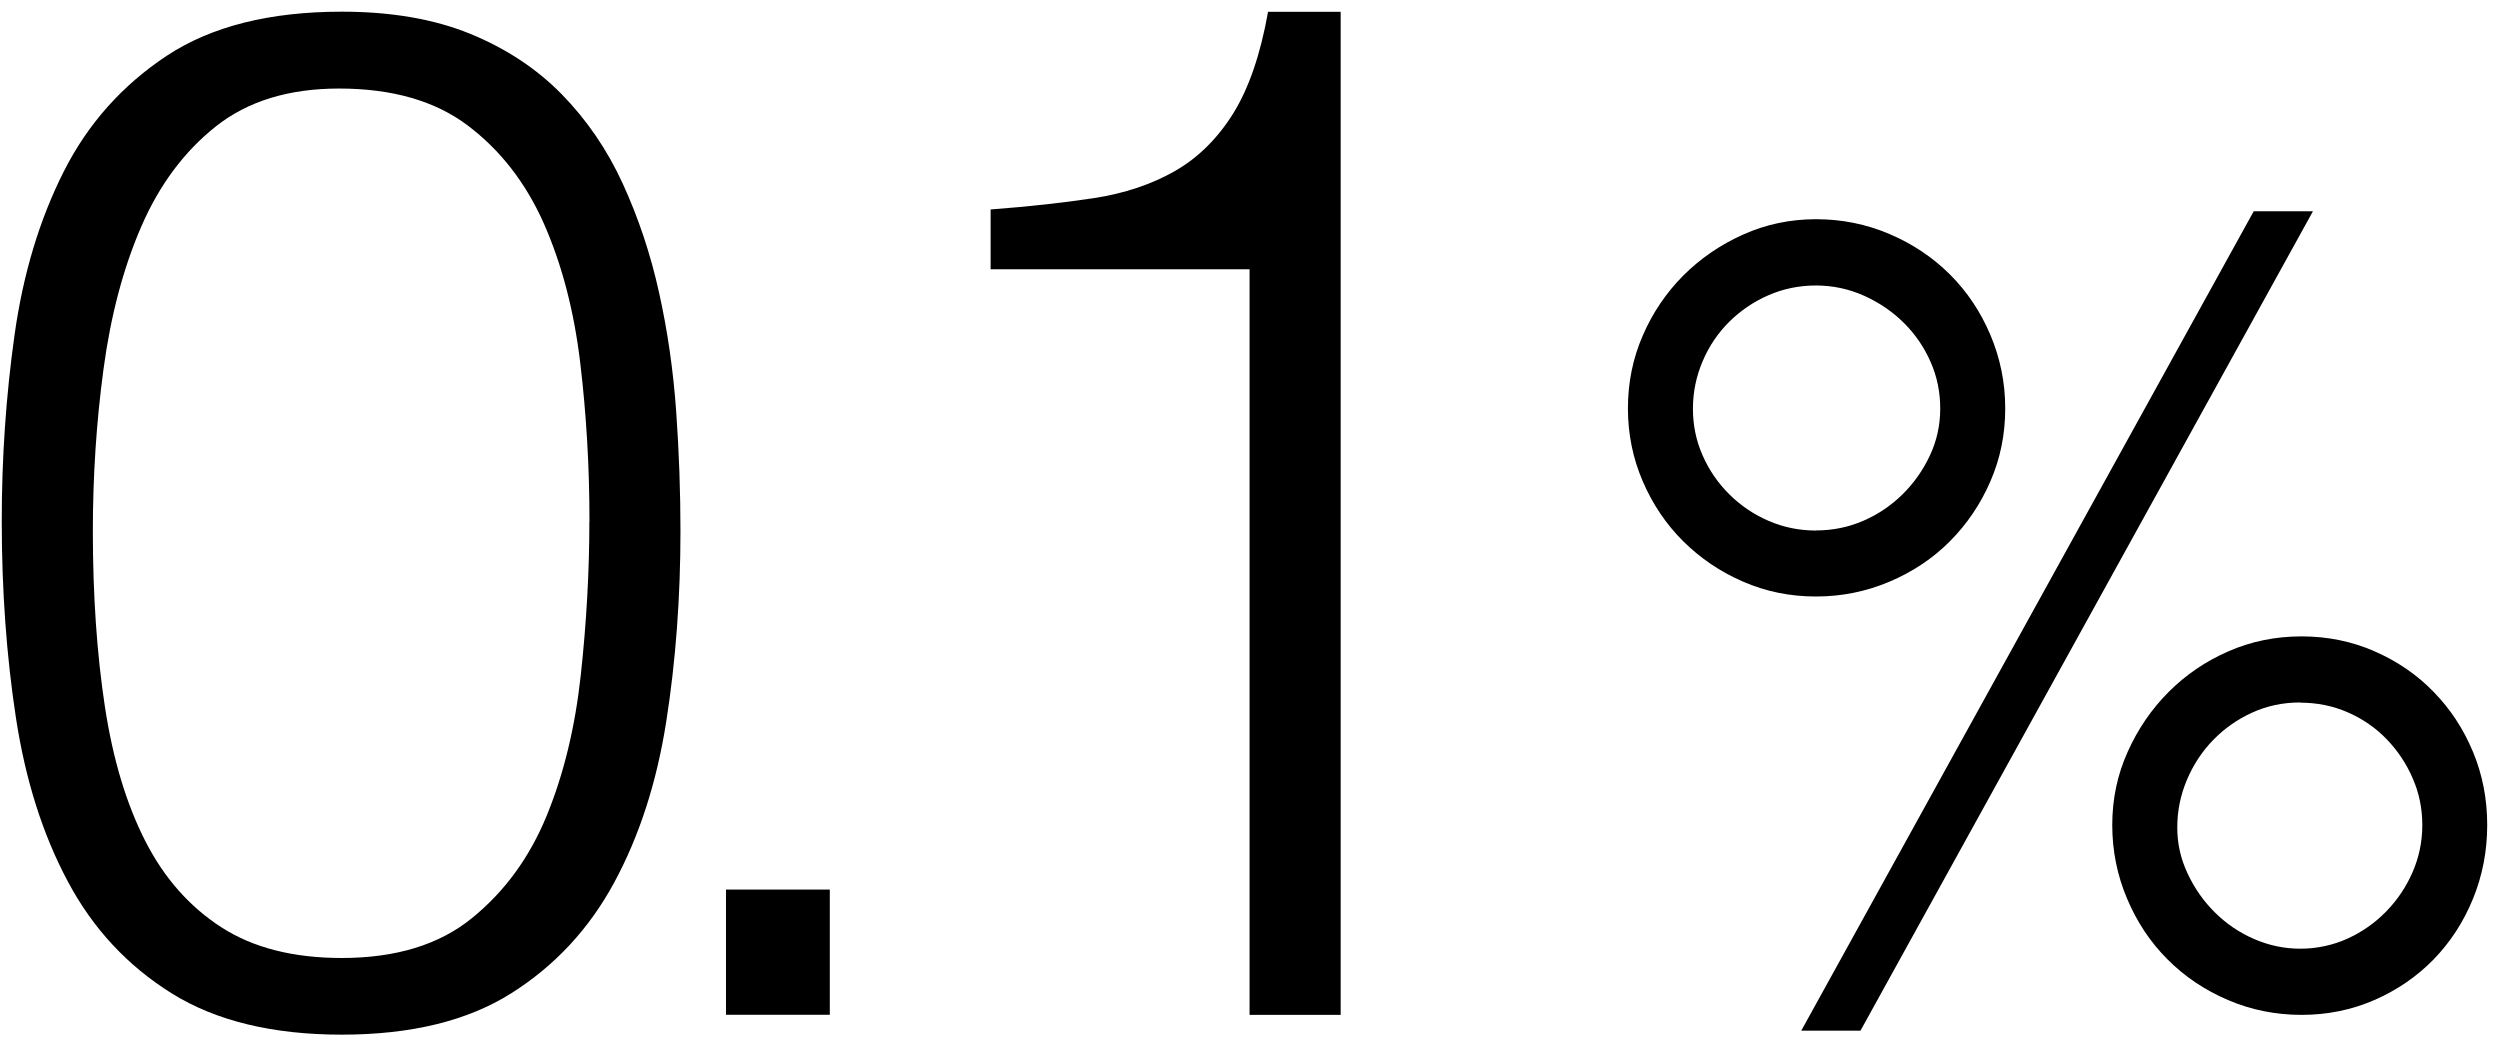
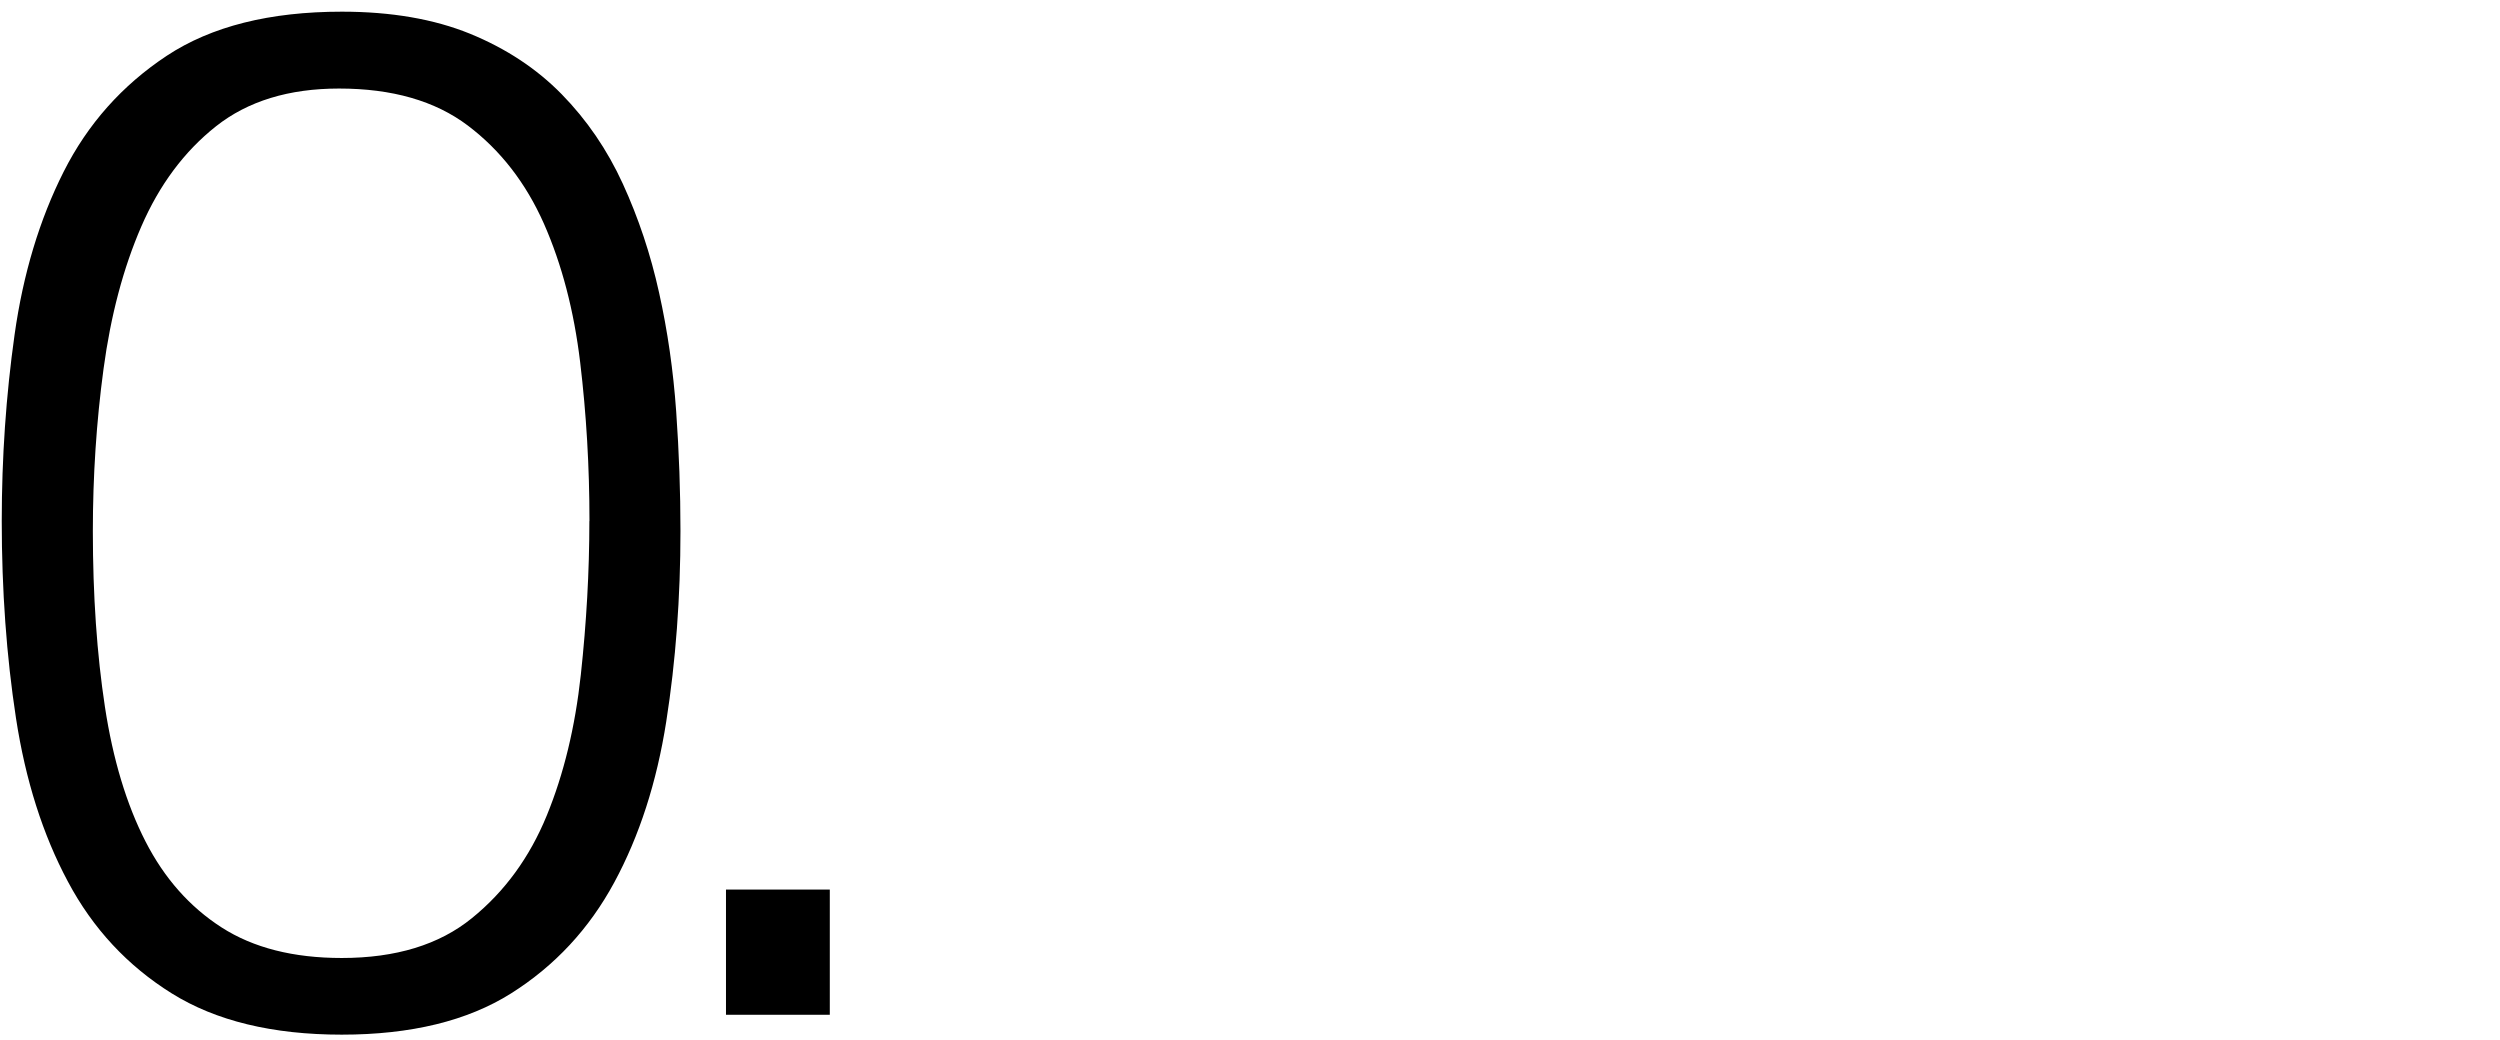
<svg xmlns="http://www.w3.org/2000/svg" width="173" height="72" viewBox="0 0 173 72" fill="none">
  <path d="M23.656 0.808C27.067 0.808 30.026 1.318 32.52 2.332C35.013 3.353 37.129 4.744 38.868 6.519C40.606 8.295 42.02 10.359 43.1 12.719C44.18 15.08 45.023 17.595 45.608 20.251C46.2 22.907 46.592 25.652 46.792 28.471C46.992 31.297 47.088 34.05 47.088 36.743C47.088 41.337 46.762 45.739 46.104 49.935C45.445 54.137 44.247 57.844 42.508 61.062C40.769 64.281 38.387 66.841 35.368 68.742C32.35 70.643 28.443 71.598 23.649 71.598C18.854 71.598 14.933 70.643 11.885 68.742C8.837 66.841 6.432 64.266 4.701 61.01C2.962 57.762 1.764 53.989 1.105 49.69C0.447 45.392 0.121 40.849 0.121 36.055C0.121 31.66 0.417 27.361 1.009 23.159C1.601 18.956 2.733 15.198 4.405 11.883C6.077 8.569 8.459 5.898 11.545 3.856C14.63 1.821 18.669 0.808 23.656 0.808ZM40.791 36.055C40.791 32.311 40.577 28.656 40.148 25.075C39.719 21.502 38.883 18.298 37.64 15.479C36.389 12.66 34.636 10.396 32.372 8.687C30.108 6.978 27.134 6.127 23.464 6.127C19.986 6.127 17.145 7 14.948 8.739C12.751 10.478 11.027 12.793 9.776 15.679C8.526 18.564 7.66 21.849 7.165 25.526C6.669 29.204 6.425 32.947 6.425 36.75C6.425 41.212 6.706 45.266 7.261 48.914C7.816 52.554 8.755 55.661 10.065 58.221C11.374 60.781 13.135 62.764 15.333 64.177C17.53 65.59 20.305 66.293 23.649 66.293C27.392 66.293 30.396 65.376 32.66 63.533C34.924 61.698 36.648 59.331 37.832 56.445C39.016 53.56 39.8 50.312 40.192 46.701C40.584 43.091 40.784 39.547 40.784 36.069L40.791 36.055Z" fill="black" />
  <path d="M50.238 70.222V61.558H57.422V70.222H50.238Z" fill="black" />
-   <path d="M86.47 18.631H68.551V14.495C71.177 14.295 73.552 14.036 75.691 13.711C77.821 13.385 79.693 12.756 81.299 11.839C82.904 10.921 84.251 9.59 85.338 7.851C86.418 6.112 87.225 3.767 87.75 0.815H92.774V70.229H86.47V18.631Z" fill="black" />
-   <path d="M138.762 28.264C138.762 30.055 138.422 31.734 137.734 33.31C137.053 34.886 136.113 36.27 134.937 37.453C133.761 38.637 132.362 39.569 130.757 40.25C129.151 40.931 127.457 41.278 125.667 41.278C123.876 41.278 122.197 40.938 120.621 40.25C119.045 39.569 117.661 38.63 116.477 37.453C115.294 36.277 114.361 34.893 113.681 33.31C113 31.734 112.652 30.047 112.652 28.264C112.652 26.481 112.993 24.794 113.681 23.218C114.361 21.642 115.301 20.259 116.477 19.075C117.661 17.891 119.037 16.944 120.621 16.234C122.197 15.524 123.883 15.169 125.667 15.169C127.45 15.169 129.151 15.509 130.757 16.197C132.362 16.878 133.753 17.817 134.937 18.994C136.121 20.177 137.053 21.568 137.734 23.174C138.414 24.779 138.762 26.474 138.762 28.264ZM125.667 36.706C126.821 36.706 127.916 36.484 128.937 36.04C129.965 35.596 130.868 34.982 131.659 34.205C132.451 33.421 133.08 32.526 133.553 31.512C134.027 30.499 134.264 29.418 134.264 28.272C134.264 27.125 134.042 26.045 133.59 25.031C133.147 24.017 132.525 23.115 131.741 22.338C130.949 21.554 130.032 20.932 128.981 20.459C127.931 19.992 126.821 19.756 125.667 19.756C124.512 19.756 123.417 19.978 122.396 20.422C121.368 20.866 120.465 21.48 119.674 22.256C118.882 23.041 118.268 23.951 117.824 24.994C117.38 26.037 117.151 27.132 117.151 28.279C117.151 29.426 117.373 30.506 117.824 31.52C118.268 32.533 118.889 33.436 119.674 34.213C120.465 34.997 121.368 35.604 122.396 36.048C123.425 36.492 124.512 36.713 125.667 36.713V36.706ZM128.744 71.324H124.646L155.957 14.621H160.055L128.744 71.324ZM159.264 44.038C161.054 44.038 162.734 44.378 164.31 45.066C165.886 45.755 167.254 46.687 168.408 47.878C169.563 49.062 170.473 50.445 171.131 52.029C171.79 53.612 172.115 55.299 172.115 57.089C172.115 58.88 171.79 60.581 171.131 62.194C170.473 63.807 169.563 65.198 168.408 66.389C167.254 67.573 165.886 68.513 164.31 69.201C162.734 69.889 161.047 70.229 159.264 70.229C157.481 70.229 155.779 69.889 154.174 69.201C152.568 68.513 151.177 67.581 149.993 66.389C148.809 65.206 147.877 63.807 147.197 62.194C146.516 60.589 146.168 58.887 146.168 57.089C146.168 55.291 146.523 53.612 147.234 52.029C147.944 50.445 148.891 49.062 150.075 47.878C151.258 46.694 152.635 45.755 154.218 45.066C155.794 44.378 157.481 44.038 159.264 44.038ZM159.182 48.61C157.976 48.61 156.859 48.847 155.831 49.321C154.802 49.794 153.915 50.423 153.152 51.207C152.39 51.992 151.784 52.909 151.34 53.952C150.896 55.003 150.667 56.098 150.667 57.252C150.667 58.406 150.903 59.413 151.377 60.434C151.85 61.455 152.479 62.357 153.271 63.141C154.063 63.926 154.965 64.54 155.994 64.984C157.022 65.428 158.08 65.65 159.19 65.65C160.3 65.65 161.439 65.413 162.46 64.947C163.481 64.481 164.376 63.844 165.138 63.06C165.9 62.276 166.507 61.373 166.951 60.352C167.395 59.331 167.624 58.243 167.624 57.097C167.624 55.95 167.402 54.862 166.951 53.841C166.507 52.82 165.9 51.918 165.138 51.133C164.376 50.349 163.481 49.735 162.46 49.291C161.439 48.847 160.344 48.625 159.19 48.625L159.182 48.61Z" fill="black" />
</svg>